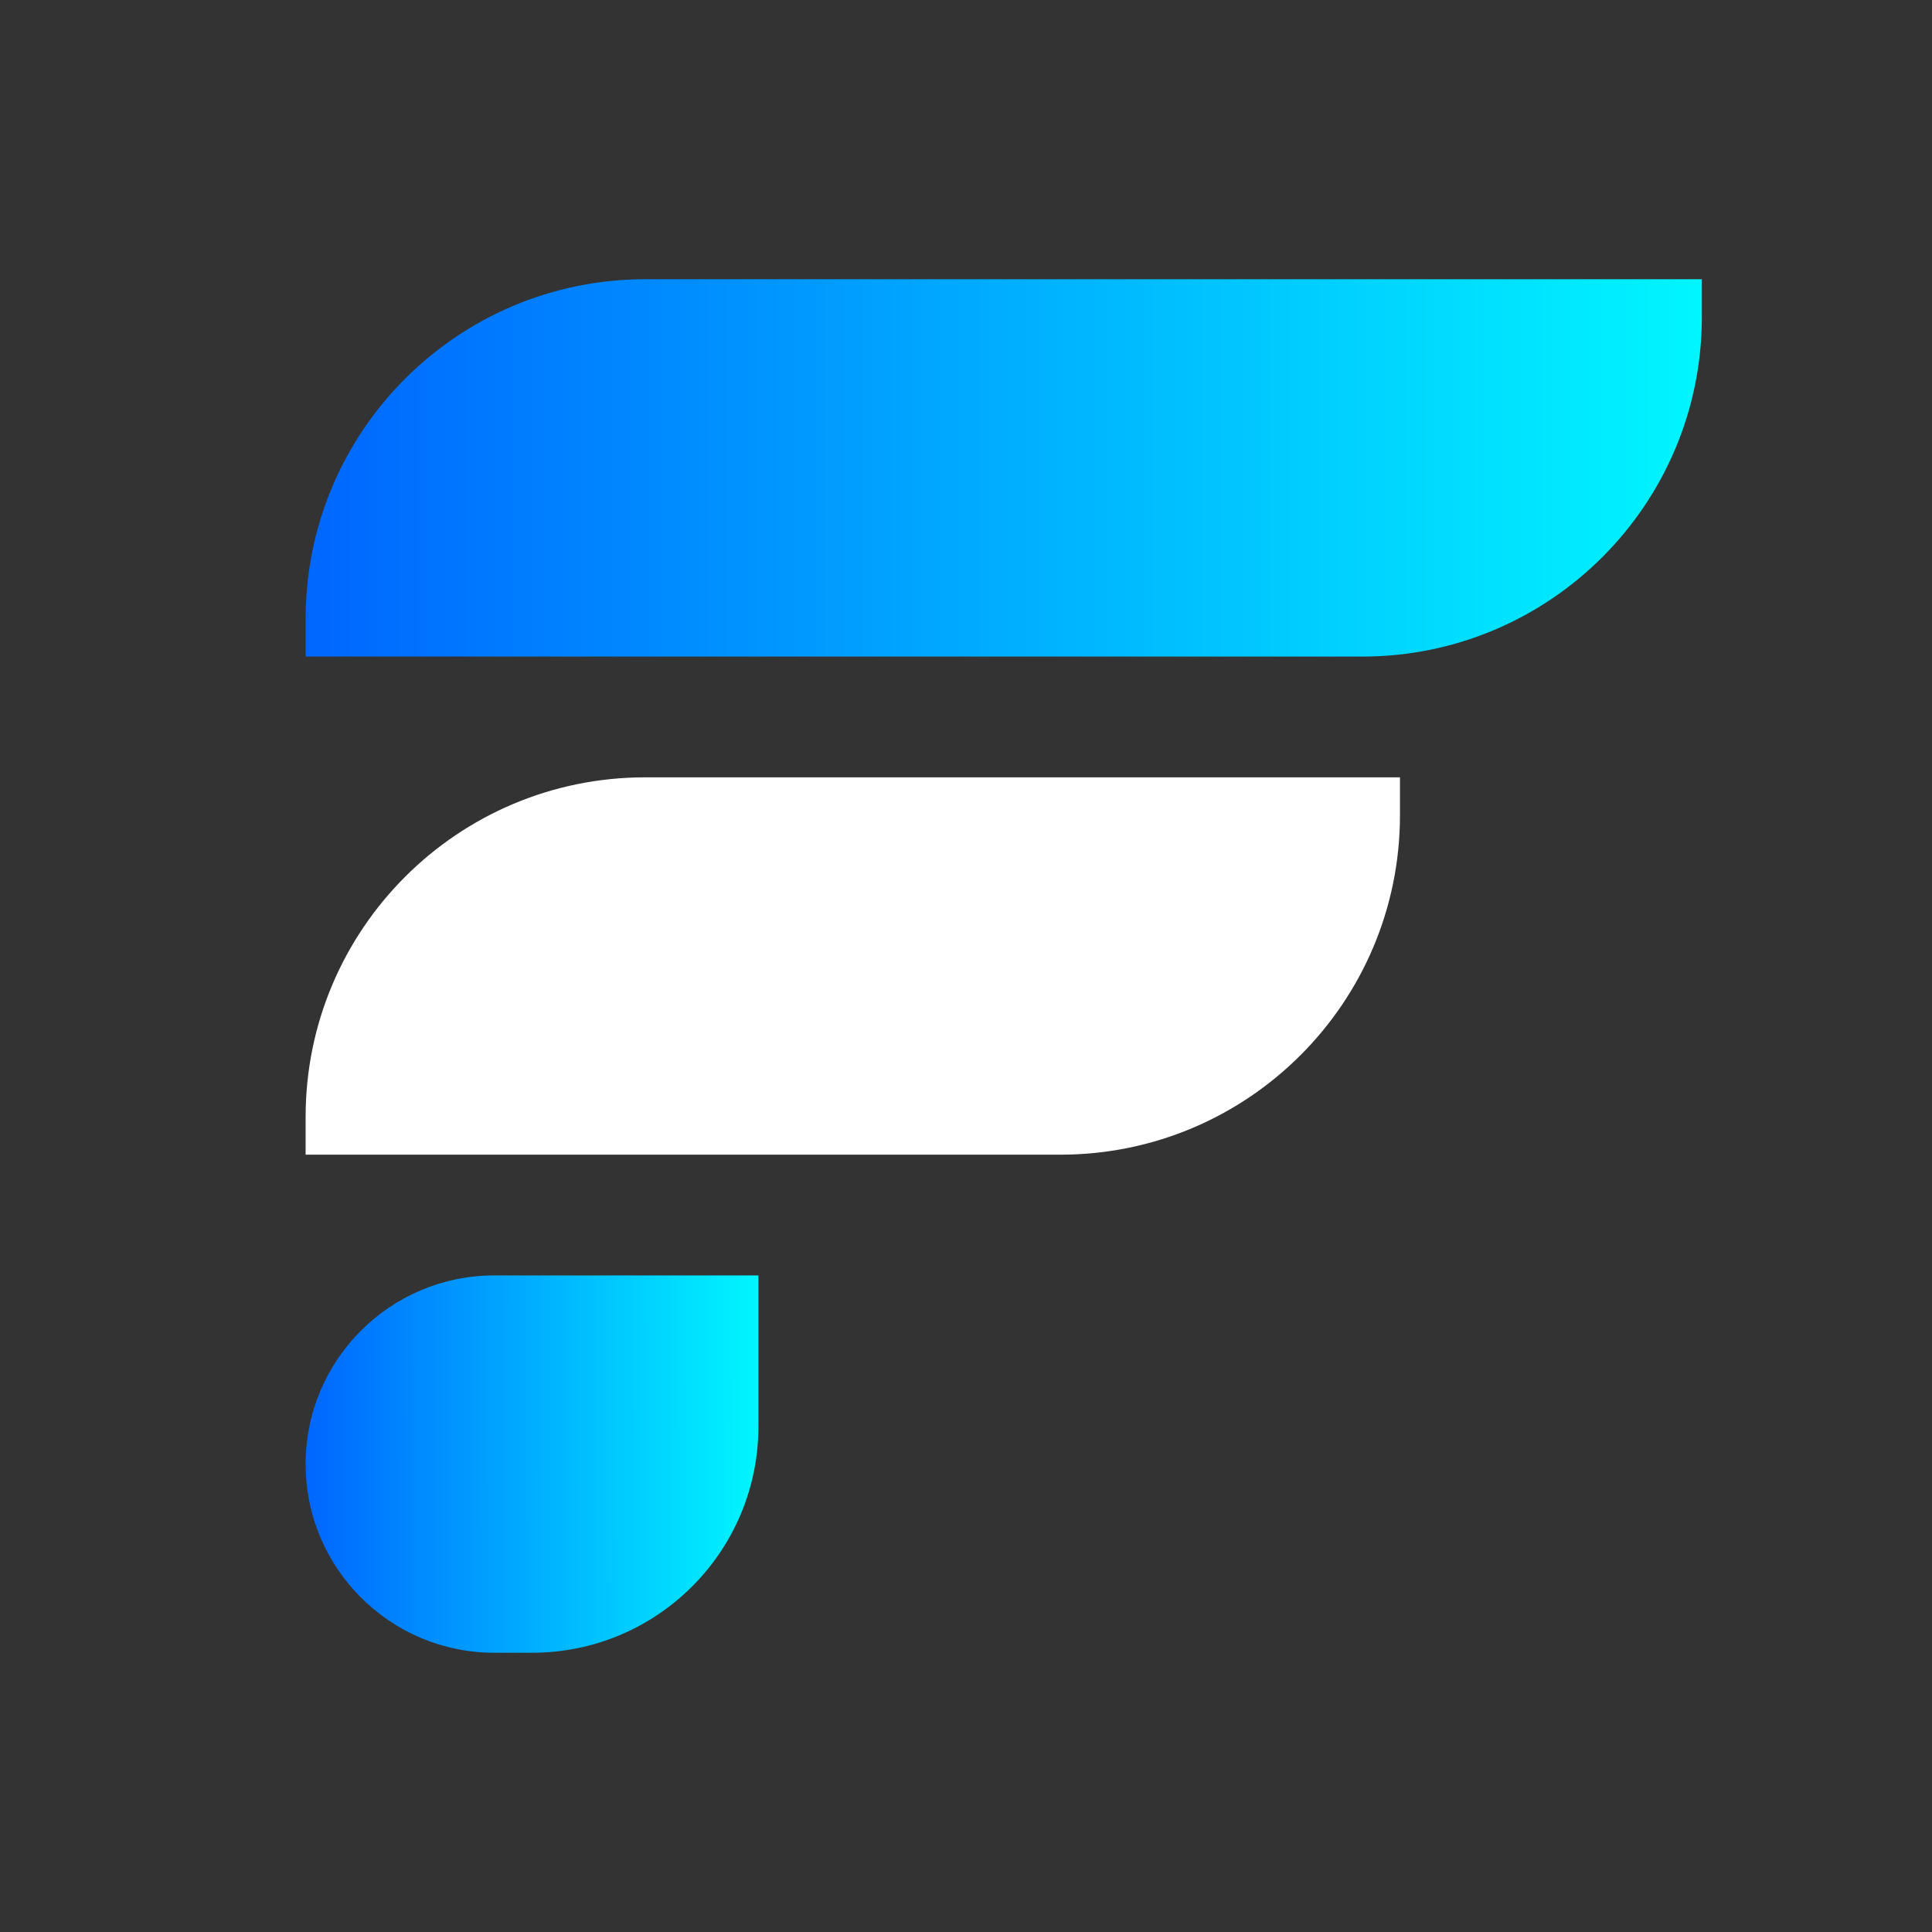
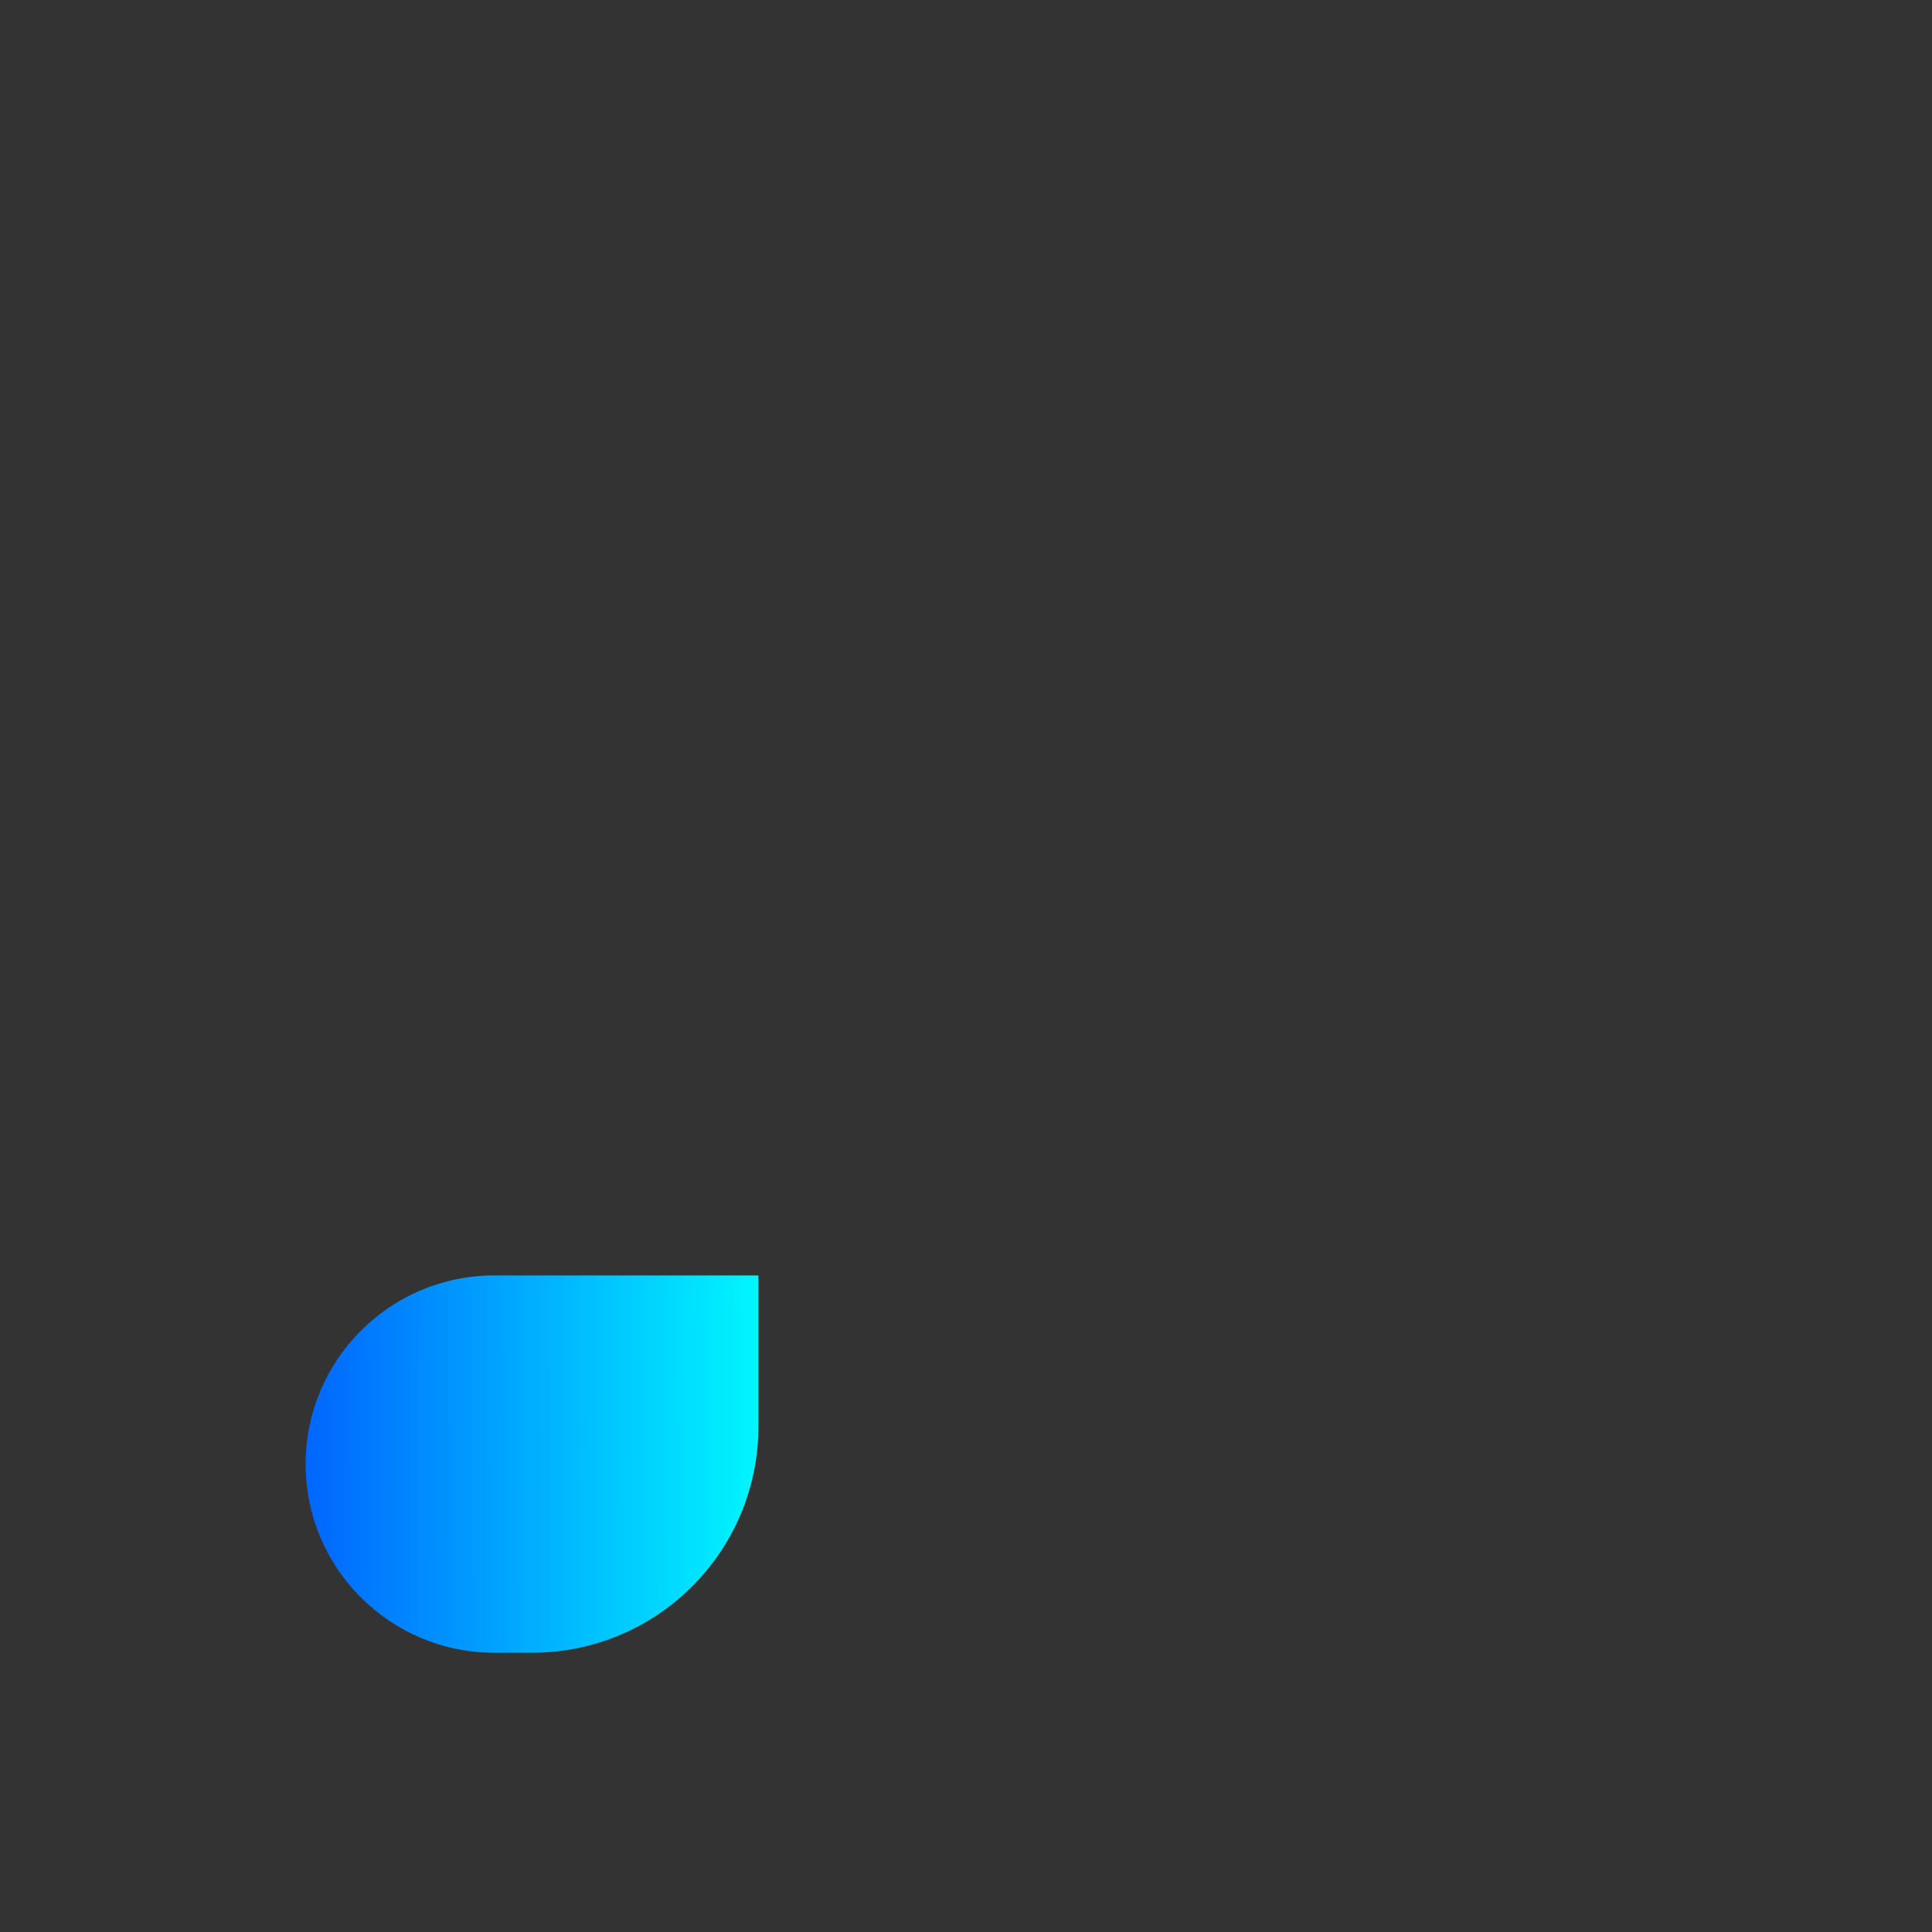
<svg xmlns="http://www.w3.org/2000/svg" width="32" height="32" viewBox="0 0 32 32" fill="none">
  <rect x="0" y="0" width="32" height="32" fill="#333333" stroke="none" />
-   <path d="M5.062 10.25C5.062 7.143 7.581 4.625 10.688 4.625H28.188V5.25C28.188 8.357 25.669 10.875 22.562 10.875H5.062V10.25Z" fill="url(#paint0_linear_143_5)" />
-   <path d="M5.062 18.5C5.062 15.393 7.581 12.875 10.688 12.875H23.188V13.5C23.188 16.607 20.669 19.125 17.562 19.125H5.062V18.5Z" fill="white" />
  <path d="M5.062 24.25C5.062 22.524 6.462 21.125 8.188 21.125H12.562V23.625C12.562 25.696 10.884 27.375 8.812 27.375H8.188C6.462 27.375 5.062 25.976 5.062 24.25Z" fill="url(#paint1_linear_143_5)" />
  <defs>
    <linearGradient id="paint0_linear_143_5" x1="5.062" y1="7.75" x2="28.188" y2="7.75" gradientUnits="userSpaceOnUse">
      <stop stop-color="#0066FF" />
      <stop offset="1" stop-color="#00F6FF" />
    </linearGradient>
    <linearGradient id="paint1_linear_143_5" x1="12.562" y1="24.241" x2="5.062" y2="24.259" gradientUnits="userSpaceOnUse">
      <stop stop-color="#00F6FF" />
      <stop offset="1" stop-color="#0066FF" />
    </linearGradient>
  </defs>
</svg>